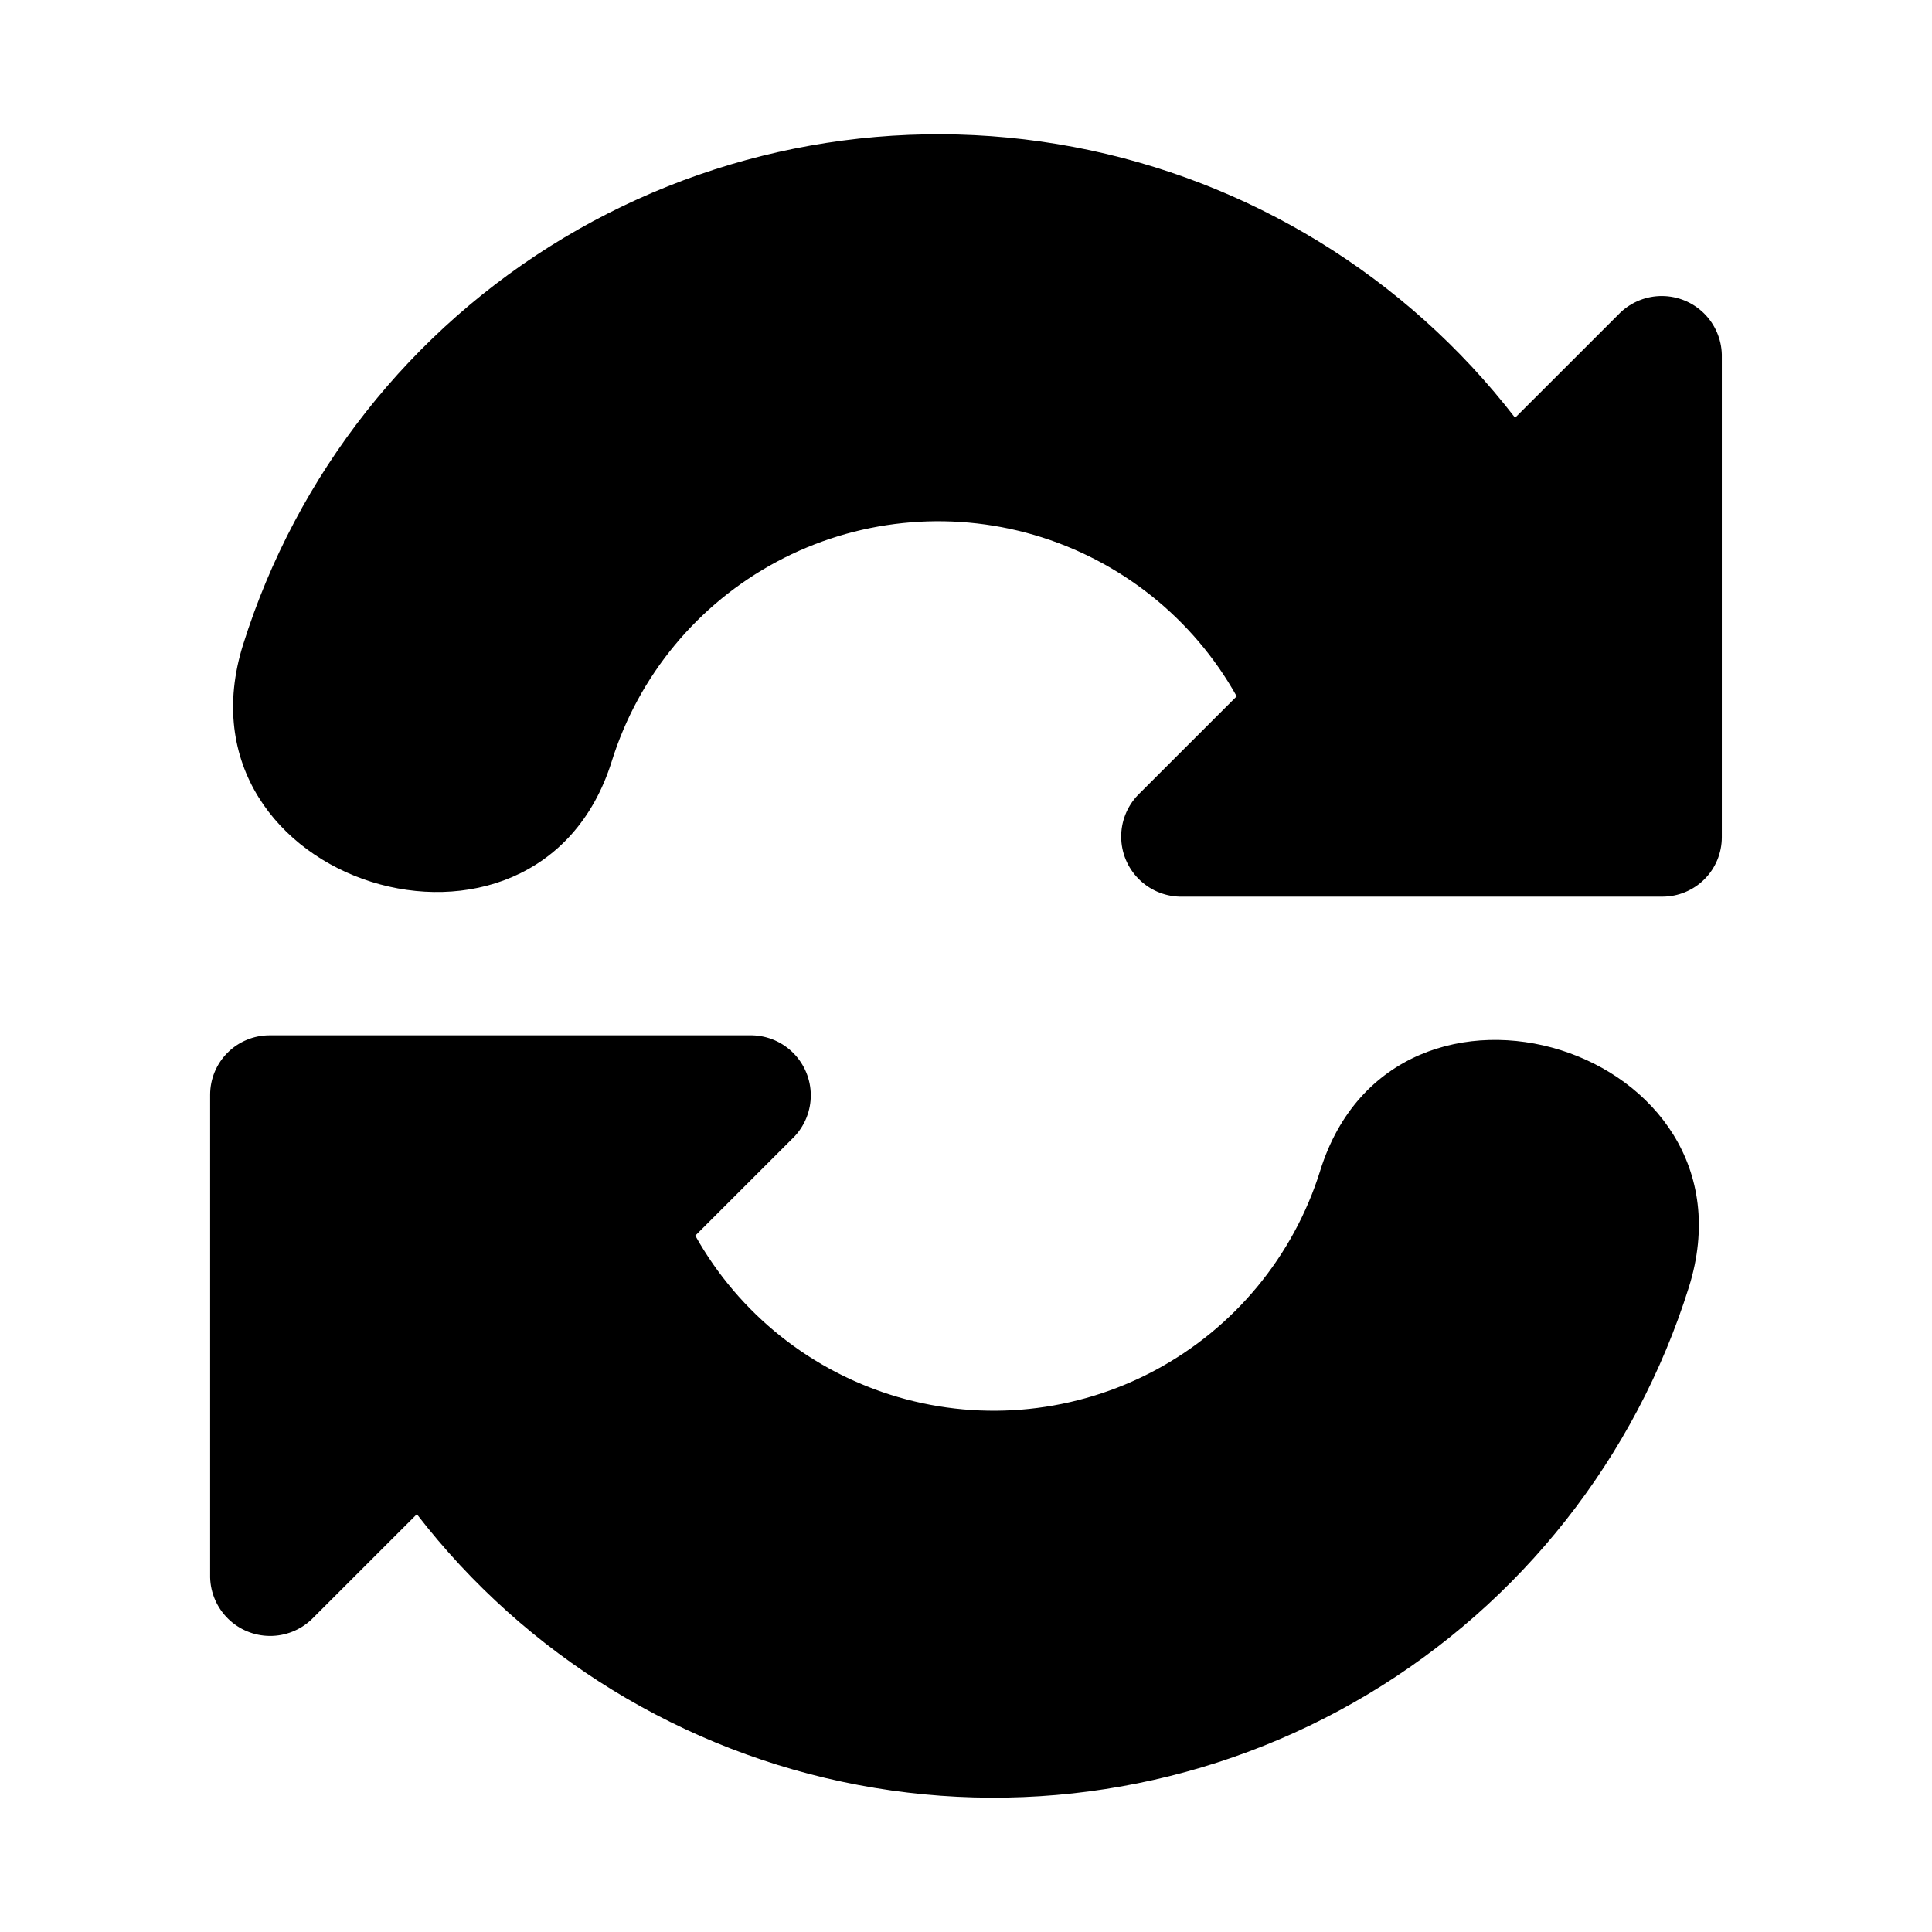
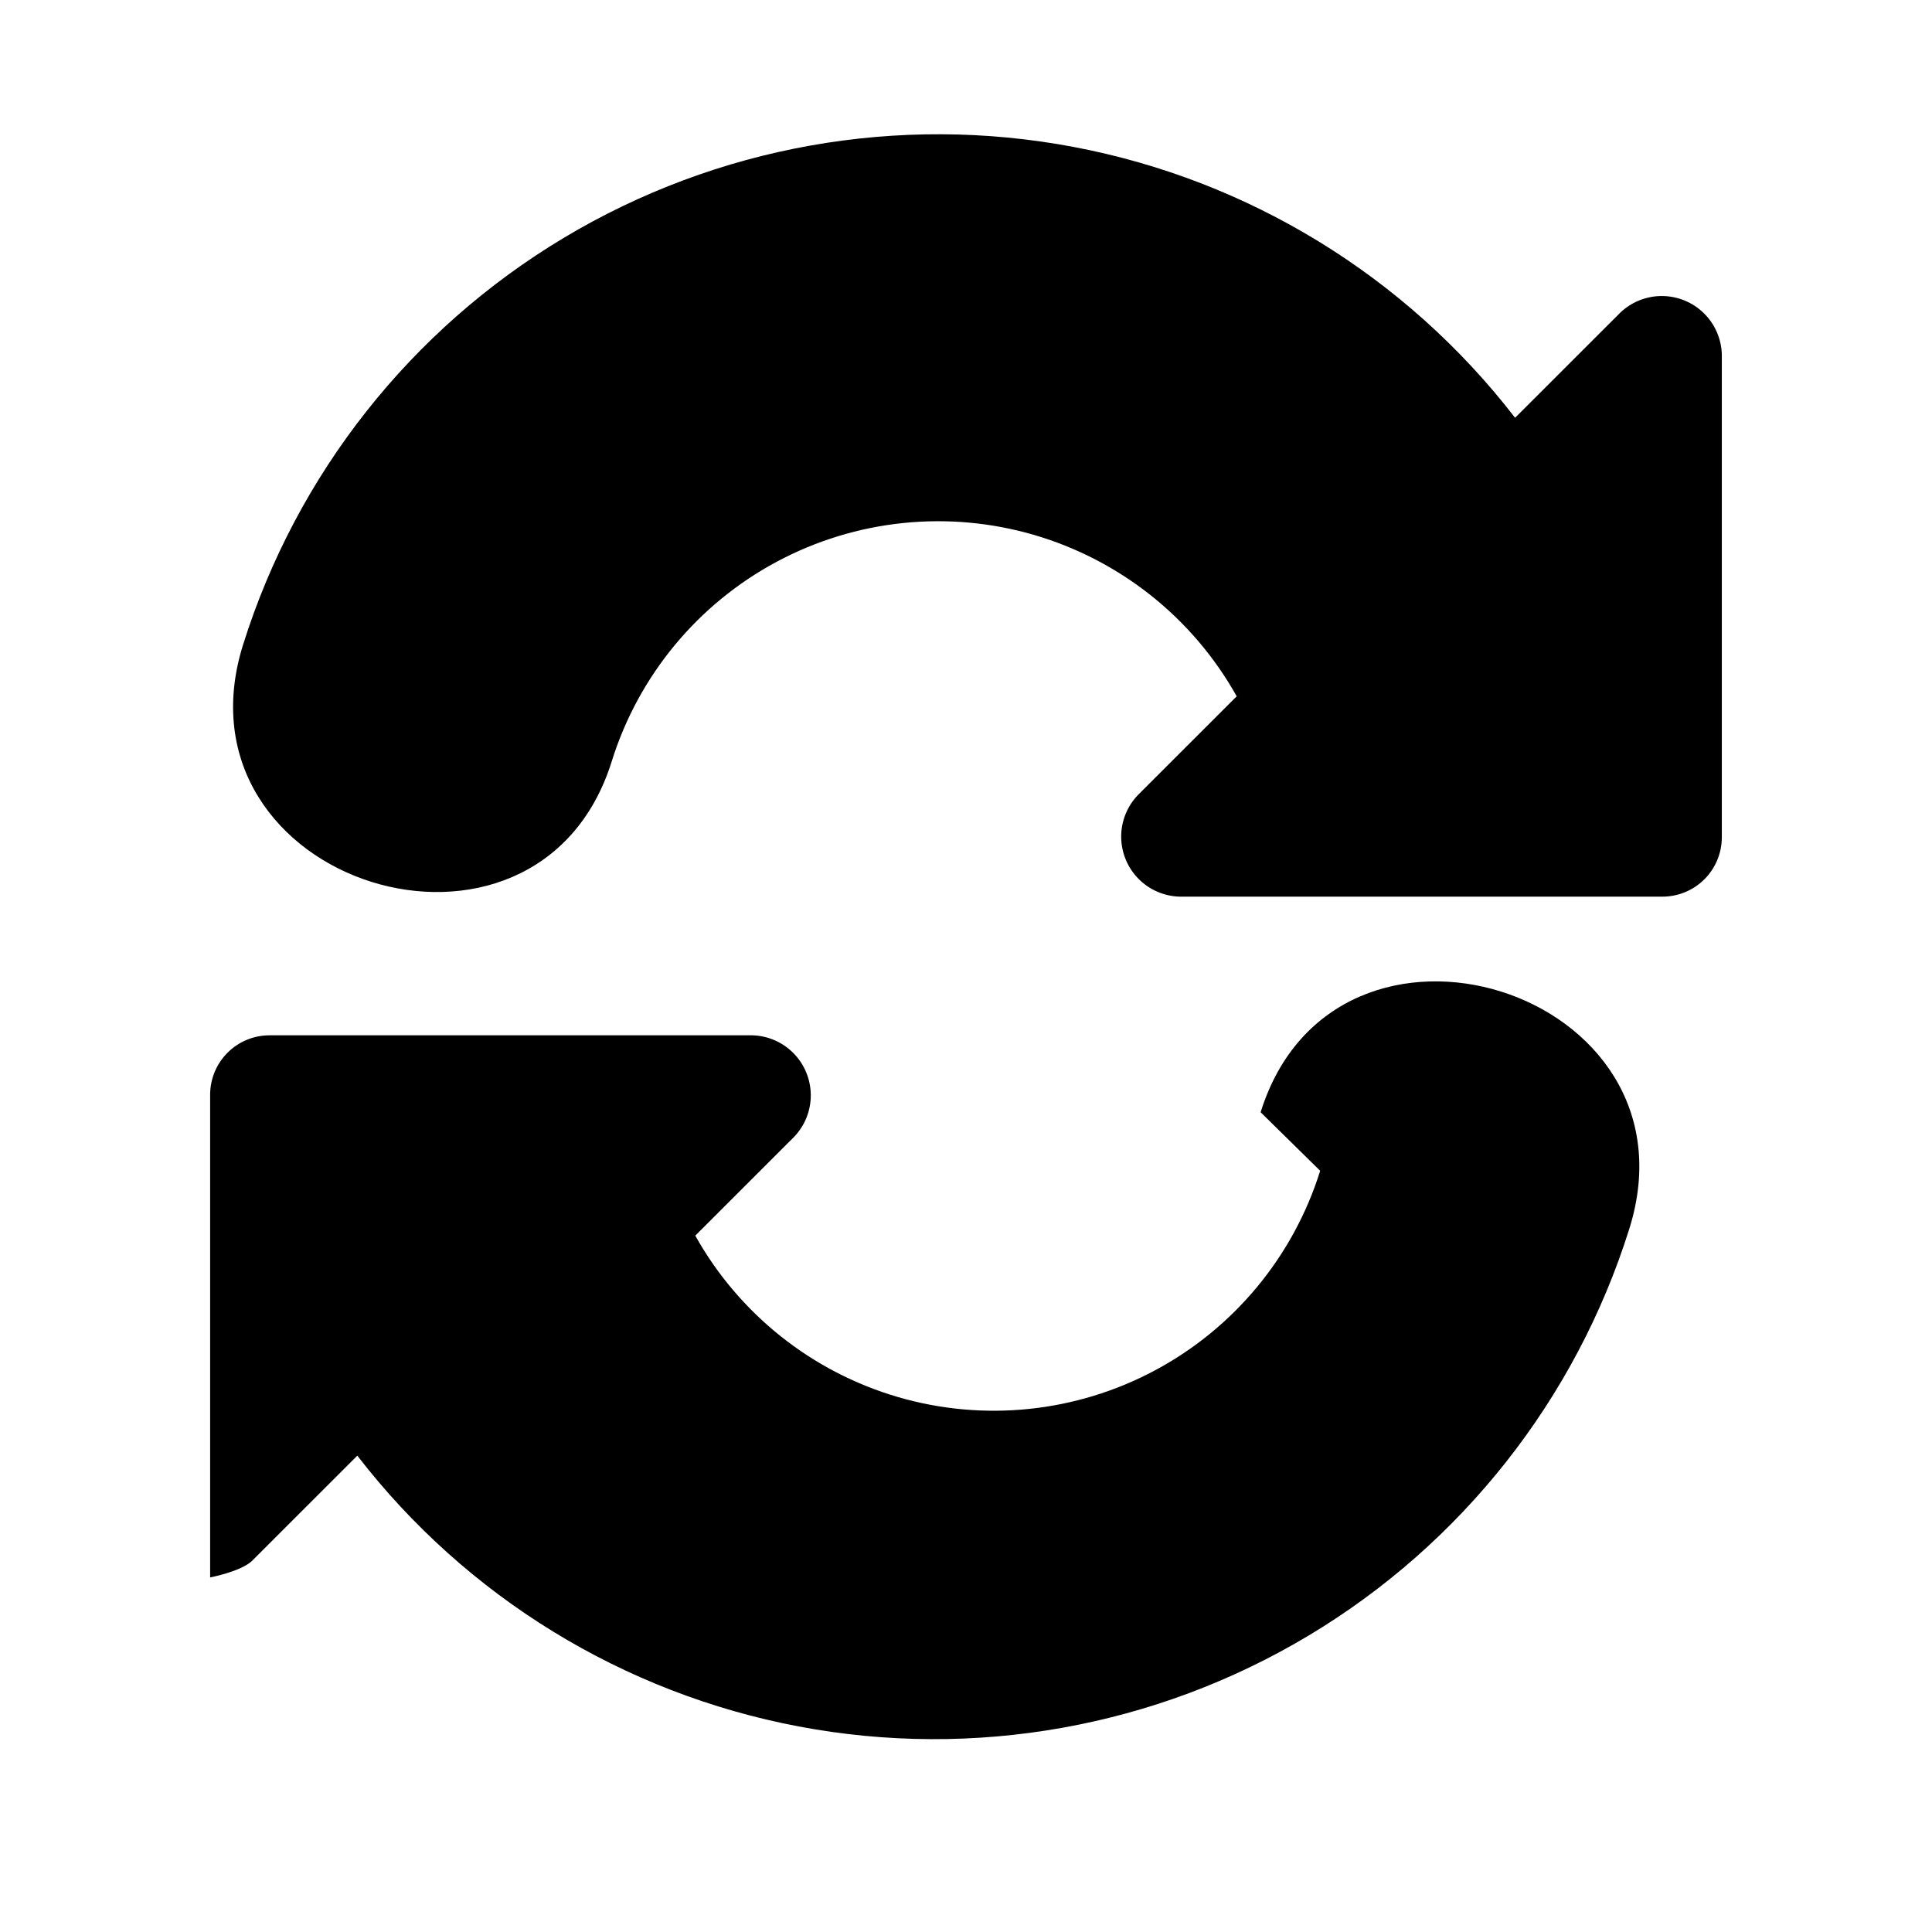
<svg xmlns="http://www.w3.org/2000/svg" fill="#000000" width="800px" height="800px" version="1.1" viewBox="144 144 512 512">
-   <path d="m600.3 237.96v127.92c0 4.176-1.656 8.18-4.609 11.133-2.953 2.949-6.957 4.609-11.133 4.609h-127.92c-4.125-0.105-8.051-1.809-10.945-4.75-2.894-2.945-4.531-6.898-4.566-11.023-0.035-4.129 1.535-8.109 4.379-11.102l26.23-26.215c-11.59-20.73-30.855-36.082-53.648-42.754-22.793-6.668-47.293-4.125-68.23 7.082-20.941 11.211-36.641 30.191-43.727 52.859-19.68 63.066-117.66 32.527-97.695-30.934h0.004c14.176-45.113 44.414-83.461 84.984-107.76 40.57-24.301 88.648-32.867 135.11-24.078 46.469 8.793 88.094 34.328 116.98 71.77l27.91-27.891c2.992-2.84 6.973-4.41 11.098-4.375 4.129 0.035 8.082 1.672 11.023 4.562 2.945 2.894 4.648 6.82 4.754 10.945zm-106.44 216.31c-7.086 22.668-22.785 41.648-43.723 52.859-20.938 11.211-45.441 13.754-68.234 7.082s-42.059-22.023-53.648-42.754l26.23-26.215c2.844-2.992 4.414-6.973 4.379-11.098-0.035-4.129-1.672-8.082-4.566-11.023-2.894-2.945-6.816-4.648-10.945-4.754h-127.92c-4.176 0-8.184 1.66-11.133 4.613-2.953 2.953-4.613 6.957-4.613 11.133v127.92-0.004c0.105 4.129 1.809 8.051 4.754 10.945 2.941 2.894 6.894 4.531 11.023 4.566s8.109-1.535 11.102-4.379l27.906-27.891h-0.004c28.891 37.441 70.516 62.98 116.98 71.77 46.469 8.793 94.543 0.223 135.11-24.078 40.57-24.301 70.812-62.645 84.988-107.76 19.965-63.461-78.008-94.004-97.691-30.934z" />
+   <path d="m600.3 237.96v127.92c0 4.176-1.656 8.18-4.609 11.133-2.953 2.949-6.957 4.609-11.133 4.609h-127.92c-4.125-0.105-8.051-1.809-10.945-4.75-2.894-2.945-4.531-6.898-4.566-11.023-0.035-4.129 1.535-8.109 4.379-11.102l26.23-26.215c-11.59-20.73-30.855-36.082-53.648-42.754-22.793-6.668-47.293-4.125-68.23 7.082-20.941 11.211-36.641 30.191-43.727 52.859-19.68 63.066-117.66 32.527-97.695-30.934h0.004c14.176-45.113 44.414-83.461 84.984-107.76 40.57-24.301 88.648-32.867 135.11-24.078 46.469 8.793 88.094 34.328 116.98 71.77l27.91-27.891c2.992-2.84 6.973-4.41 11.098-4.375 4.129 0.035 8.082 1.672 11.023 4.562 2.945 2.894 4.648 6.82 4.754 10.945zm-106.44 216.31c-7.086 22.668-22.785 41.648-43.723 52.859-20.938 11.211-45.441 13.754-68.234 7.082s-42.059-22.023-53.648-42.754l26.23-26.215c2.844-2.992 4.414-6.973 4.379-11.098-0.035-4.129-1.672-8.082-4.566-11.023-2.894-2.945-6.816-4.648-10.945-4.754h-127.92c-4.176 0-8.184 1.66-11.133 4.613-2.953 2.953-4.613 6.957-4.613 11.133v127.92-0.004s8.109-1.535 11.102-4.379l27.906-27.891h-0.004c28.891 37.441 70.516 62.98 116.98 71.77 46.469 8.793 94.543 0.223 135.11-24.078 40.57-24.301 70.812-62.645 84.988-107.76 19.965-63.461-78.008-94.004-97.691-30.934z" />
</svg>